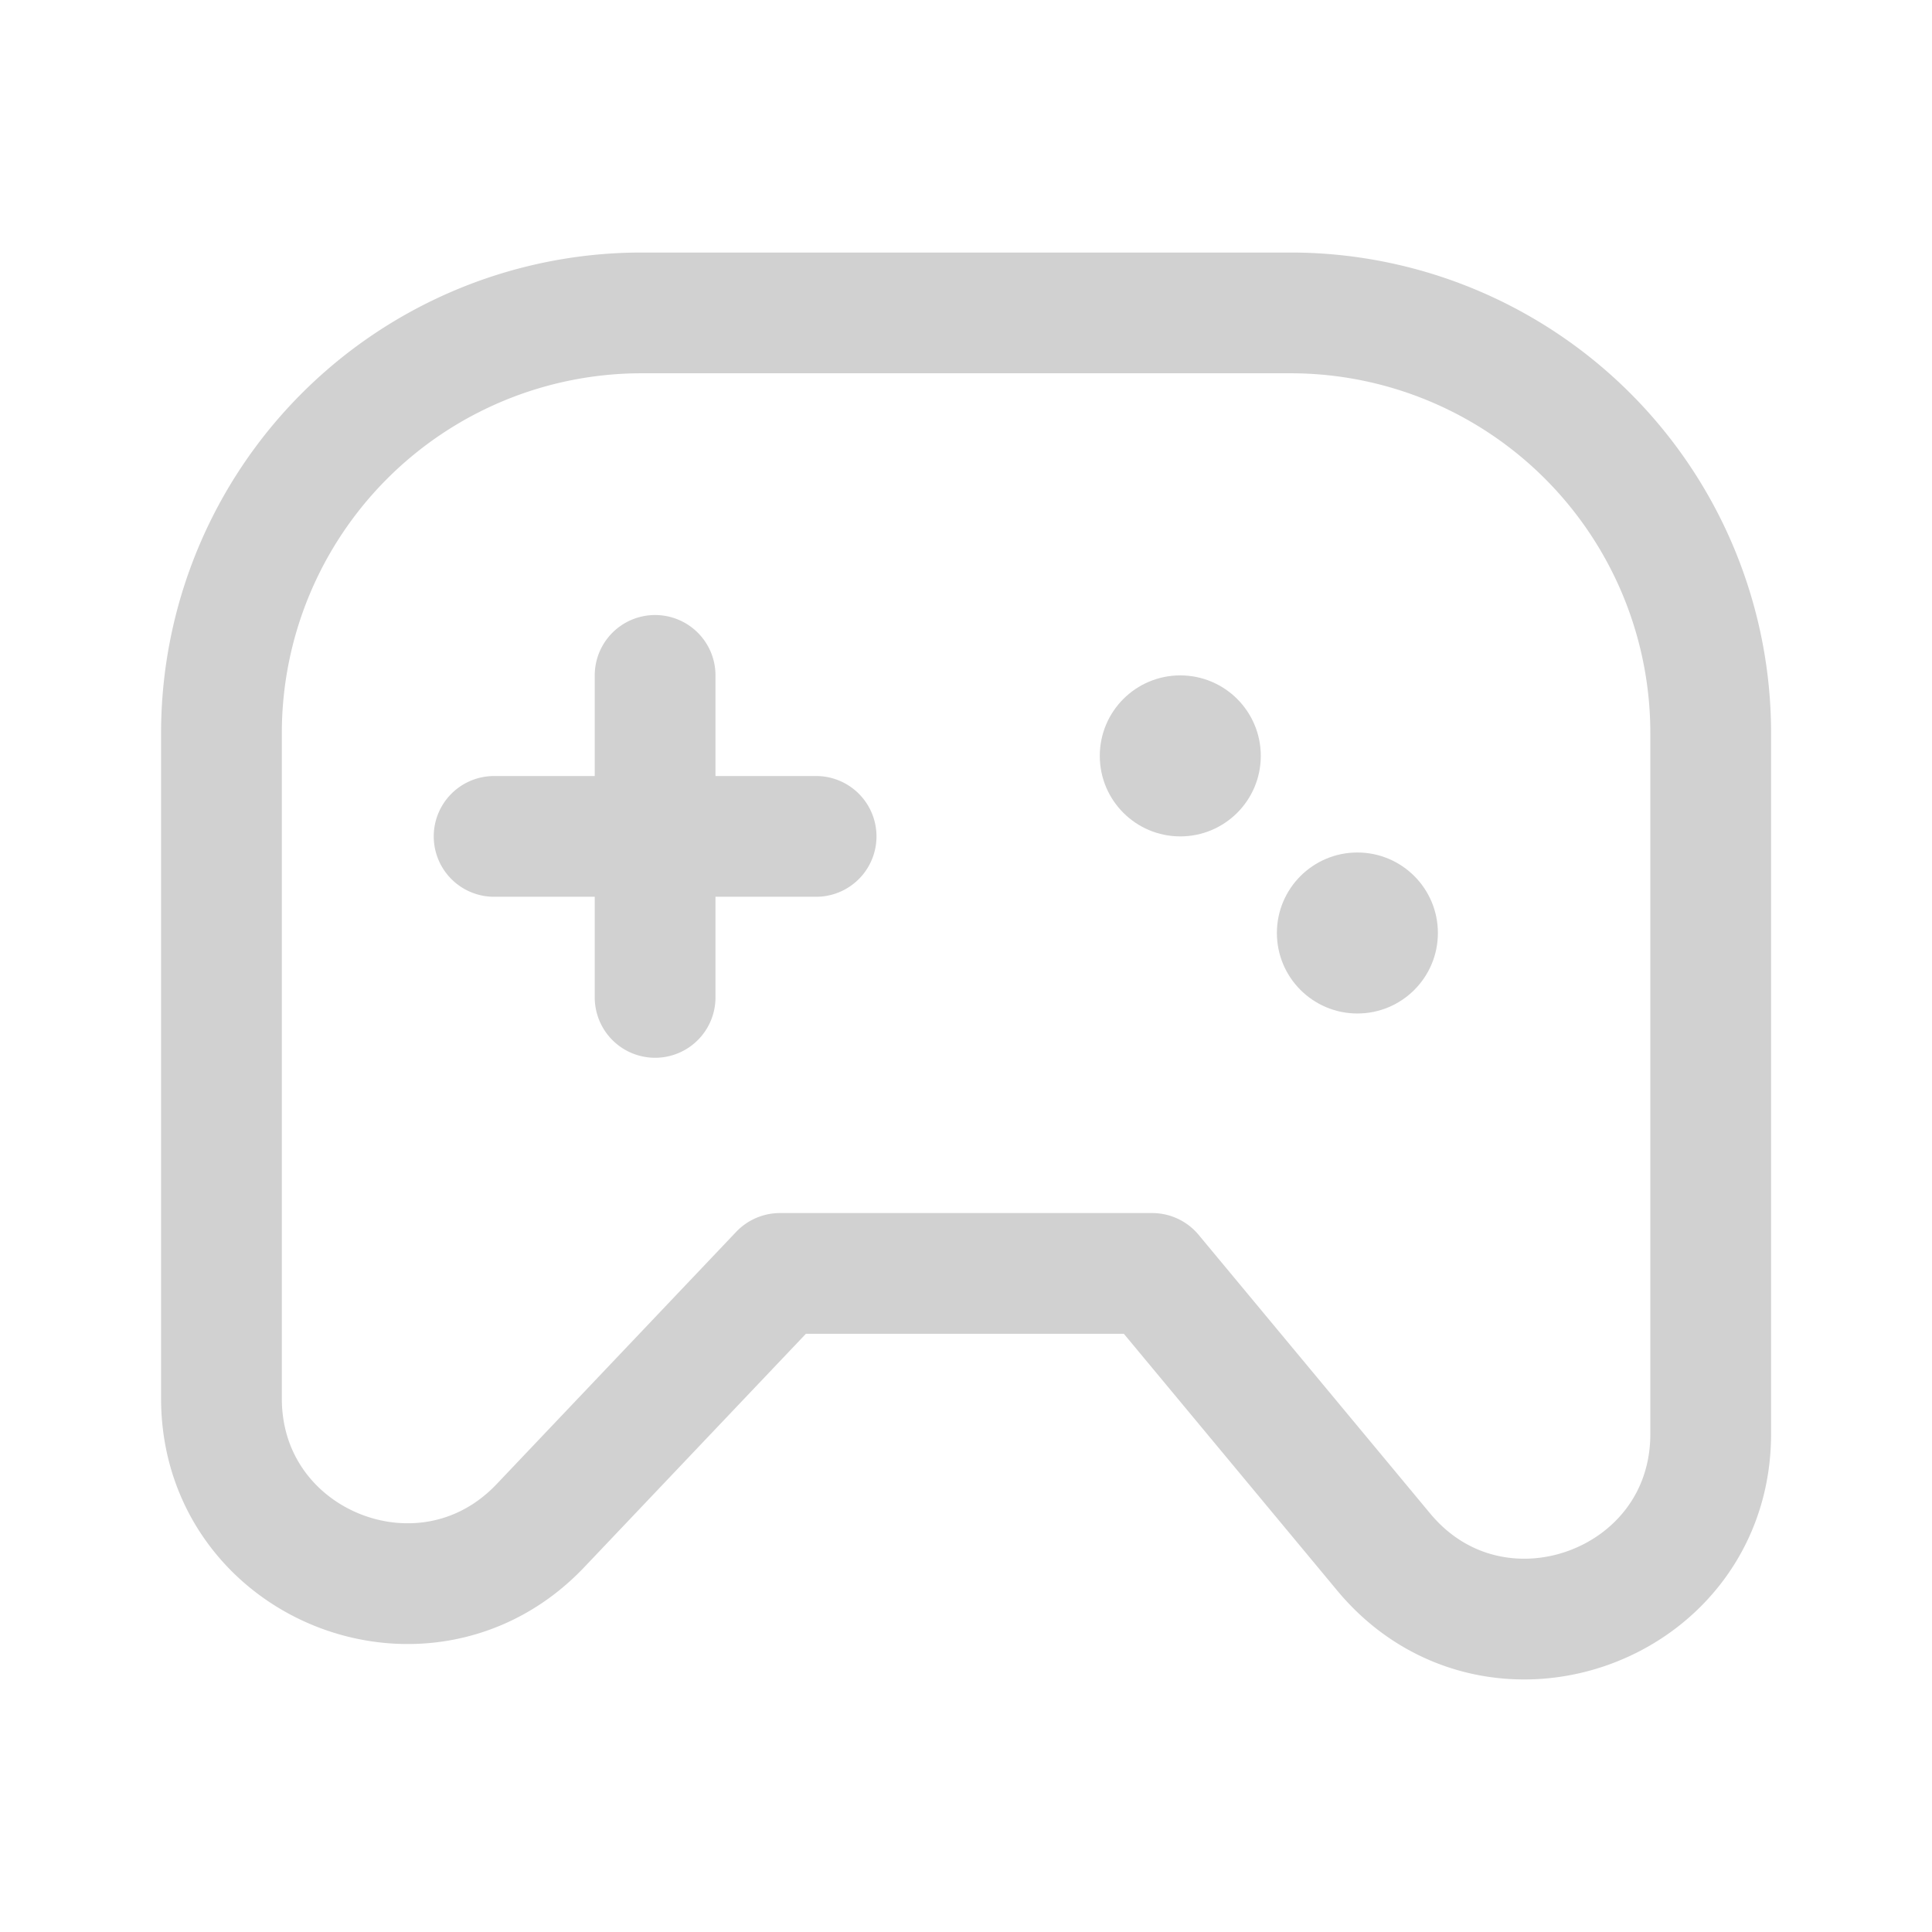
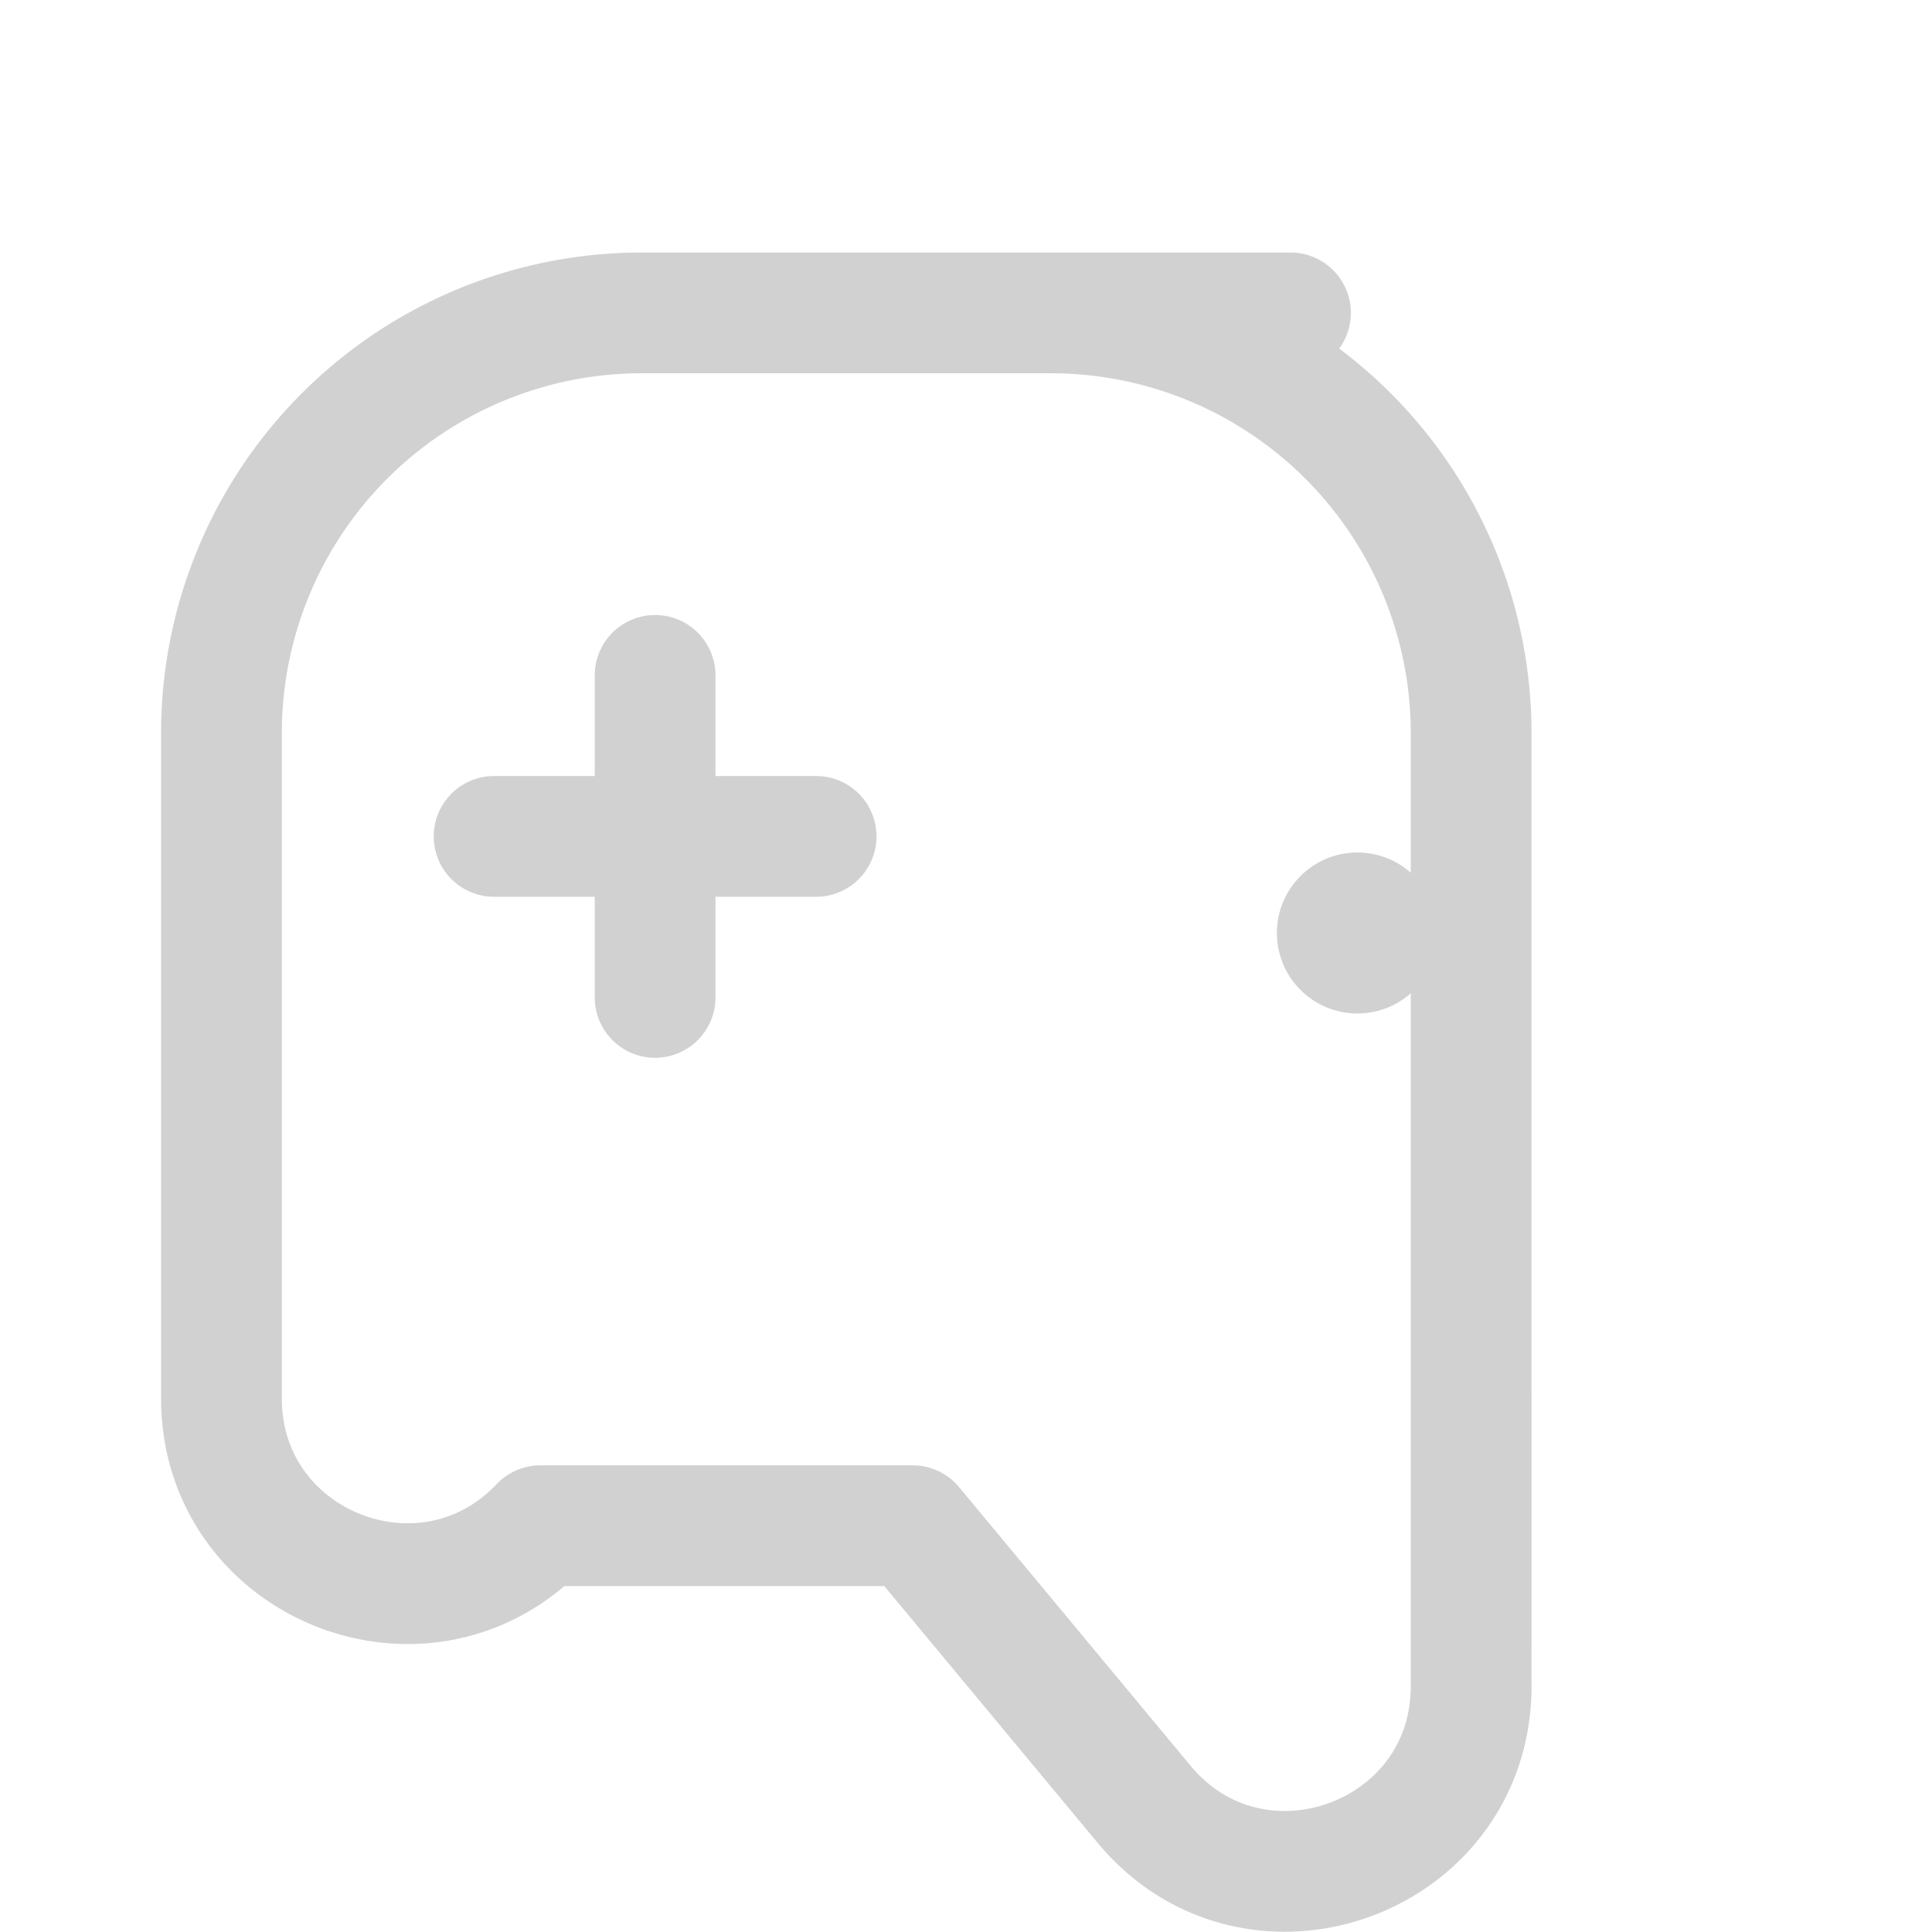
<svg xmlns="http://www.w3.org/2000/svg" width="512" height="512" viewBox="0 0 24 24">
  <g fill="none">
-     <path stroke="#d1d1d1" stroke-linecap="round" stroke-linejoin="round" stroke-width="1.5" d="M16.031 3.887H7.97a5.22 5.22 0 0 0-5.219 5.22v8.265c0 2.075 2.533 3.085 3.962 1.581l2.976-3.134h4.624l2.875 3.46c1.374 1.654 4.063.682 4.063-1.467V9.106a5.22 5.22 0 0 0-5.219-5.219M8.138 8.39v4m-2-2h4" />
-     <circle cx="14.662" cy="9.39" r="1" fill="#d1d1d1" />
+     <path stroke="#d1d1d1" stroke-linecap="round" stroke-linejoin="round" stroke-width="1.5" d="M16.031 3.887H7.97a5.22 5.22 0 0 0-5.219 5.22v8.265c0 2.075 2.533 3.085 3.962 1.581h4.624l2.875 3.46c1.374 1.654 4.063.682 4.063-1.467V9.106a5.22 5.22 0 0 0-5.219-5.219M8.138 8.39v4m-2-2h4" />
    <circle cx="16.862" cy="11.59" r="1" fill="#d1d1d1" />
  </g>
</svg>